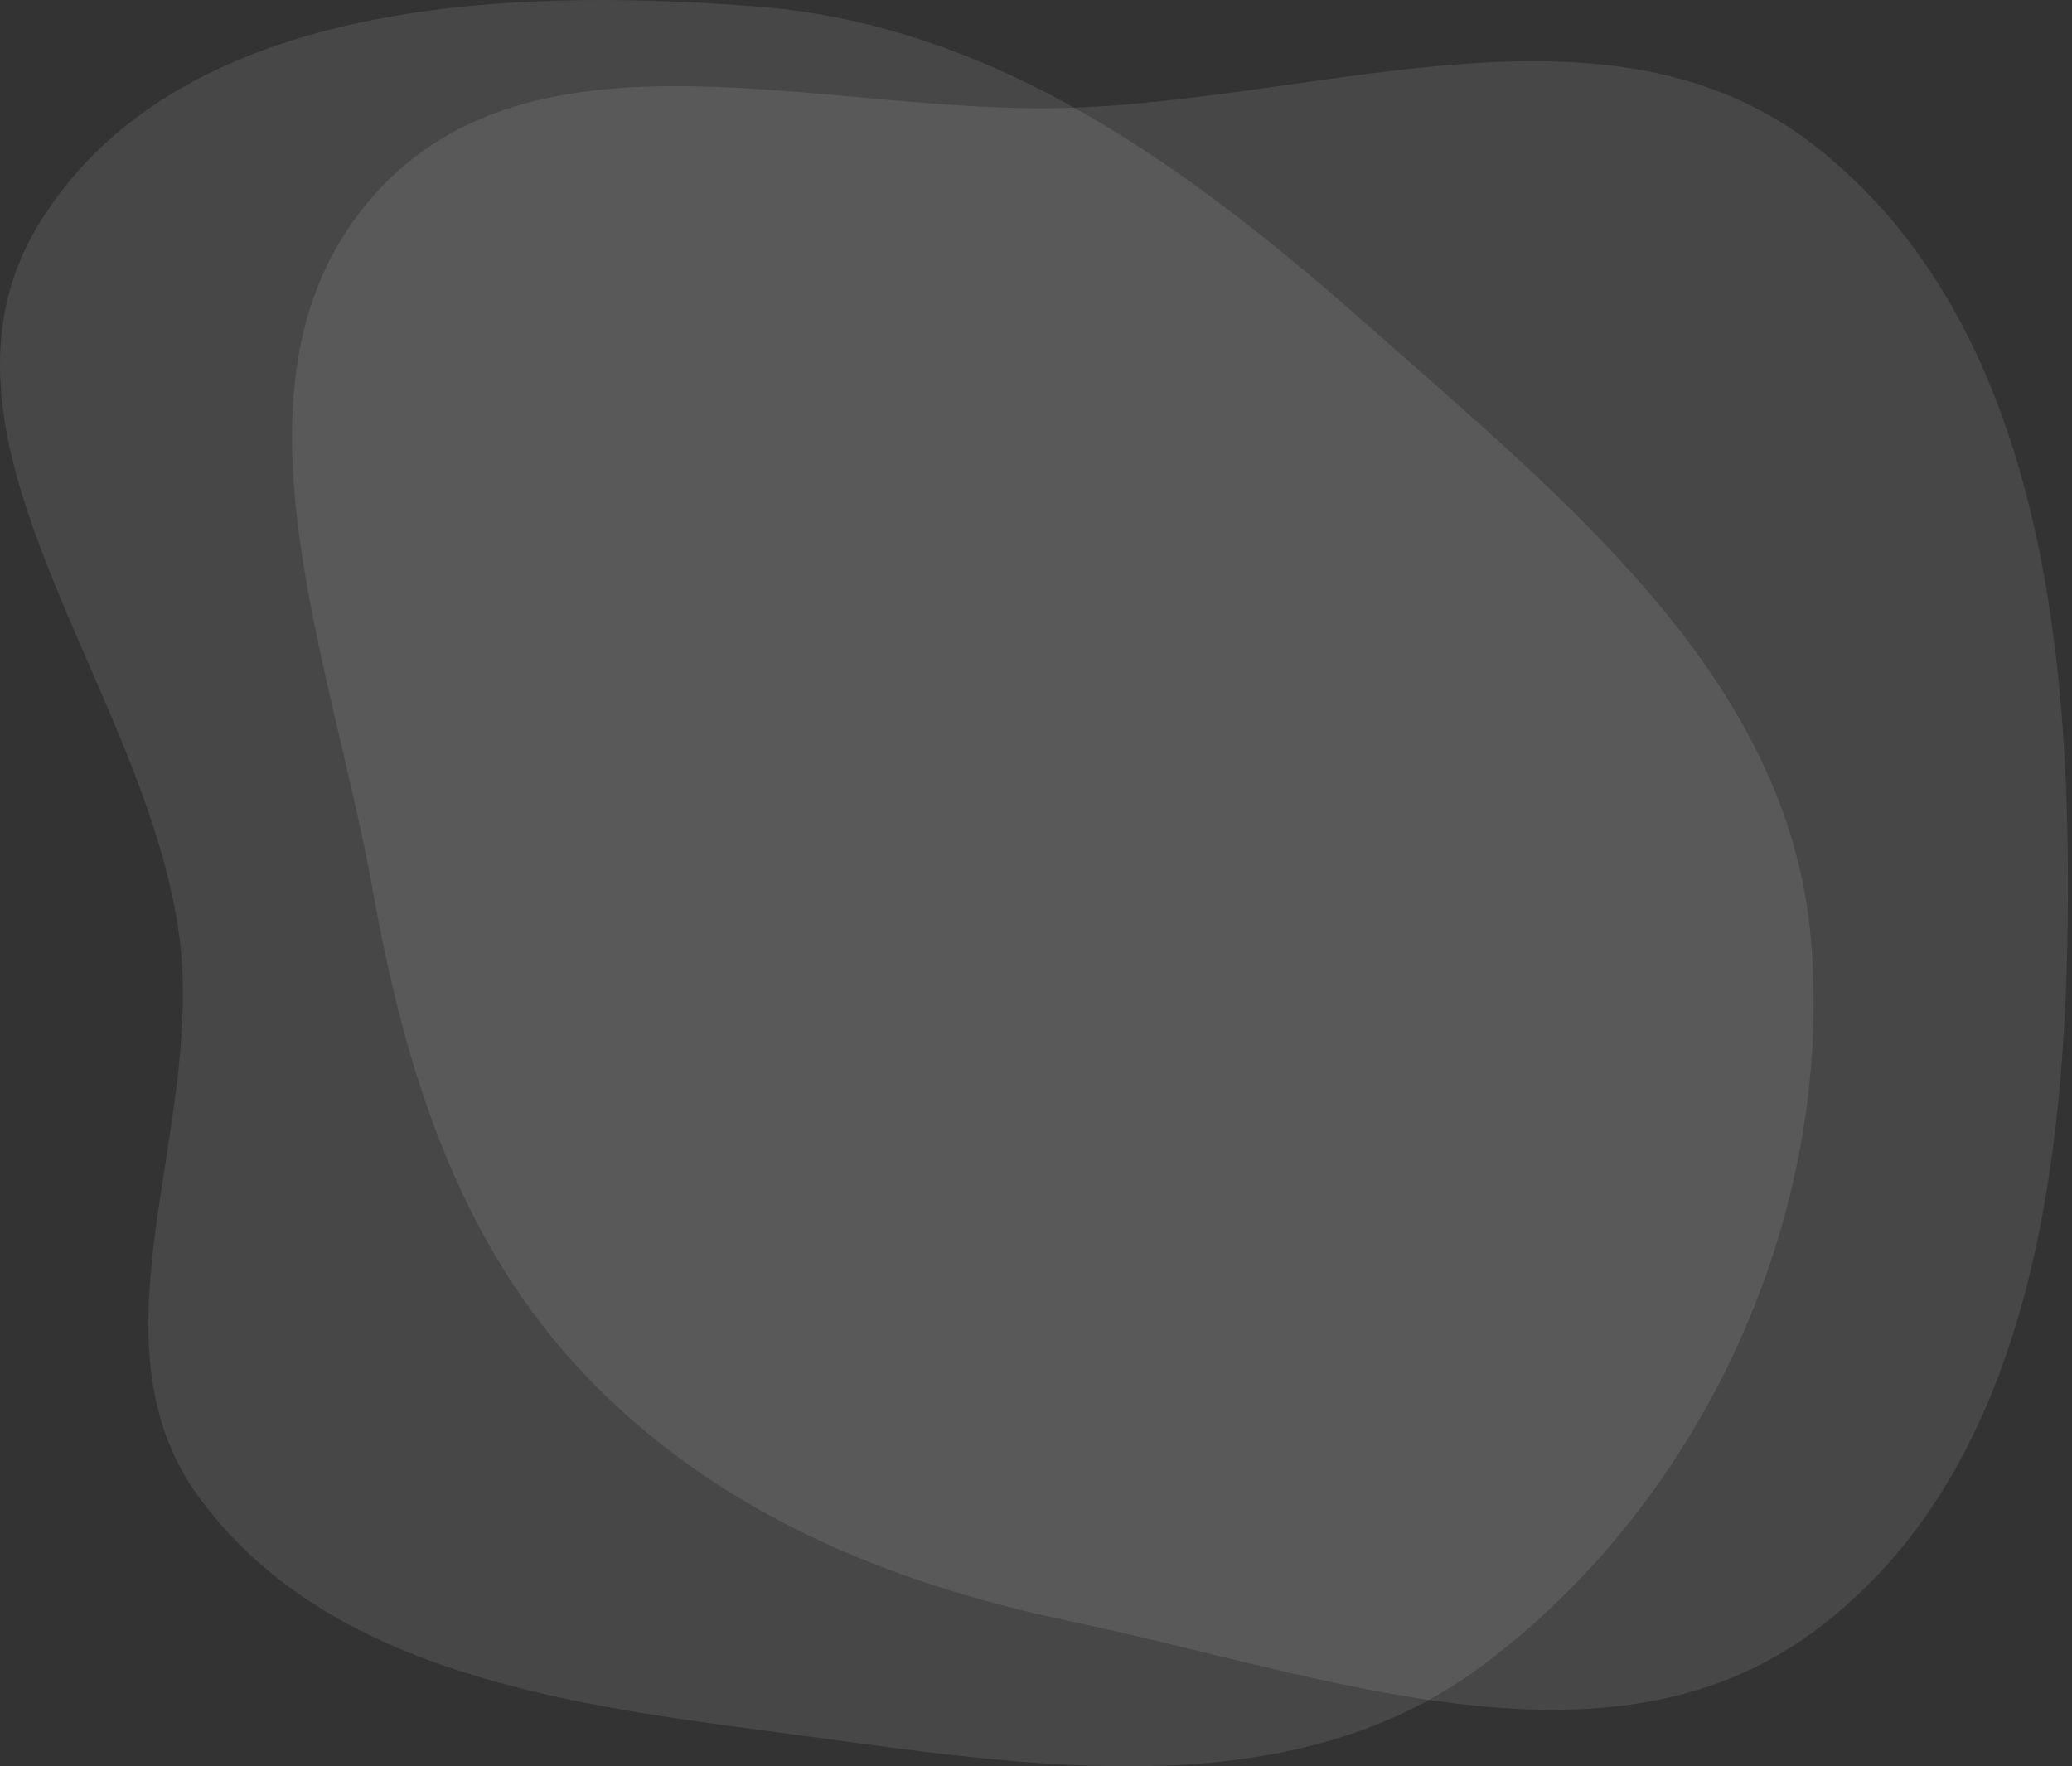
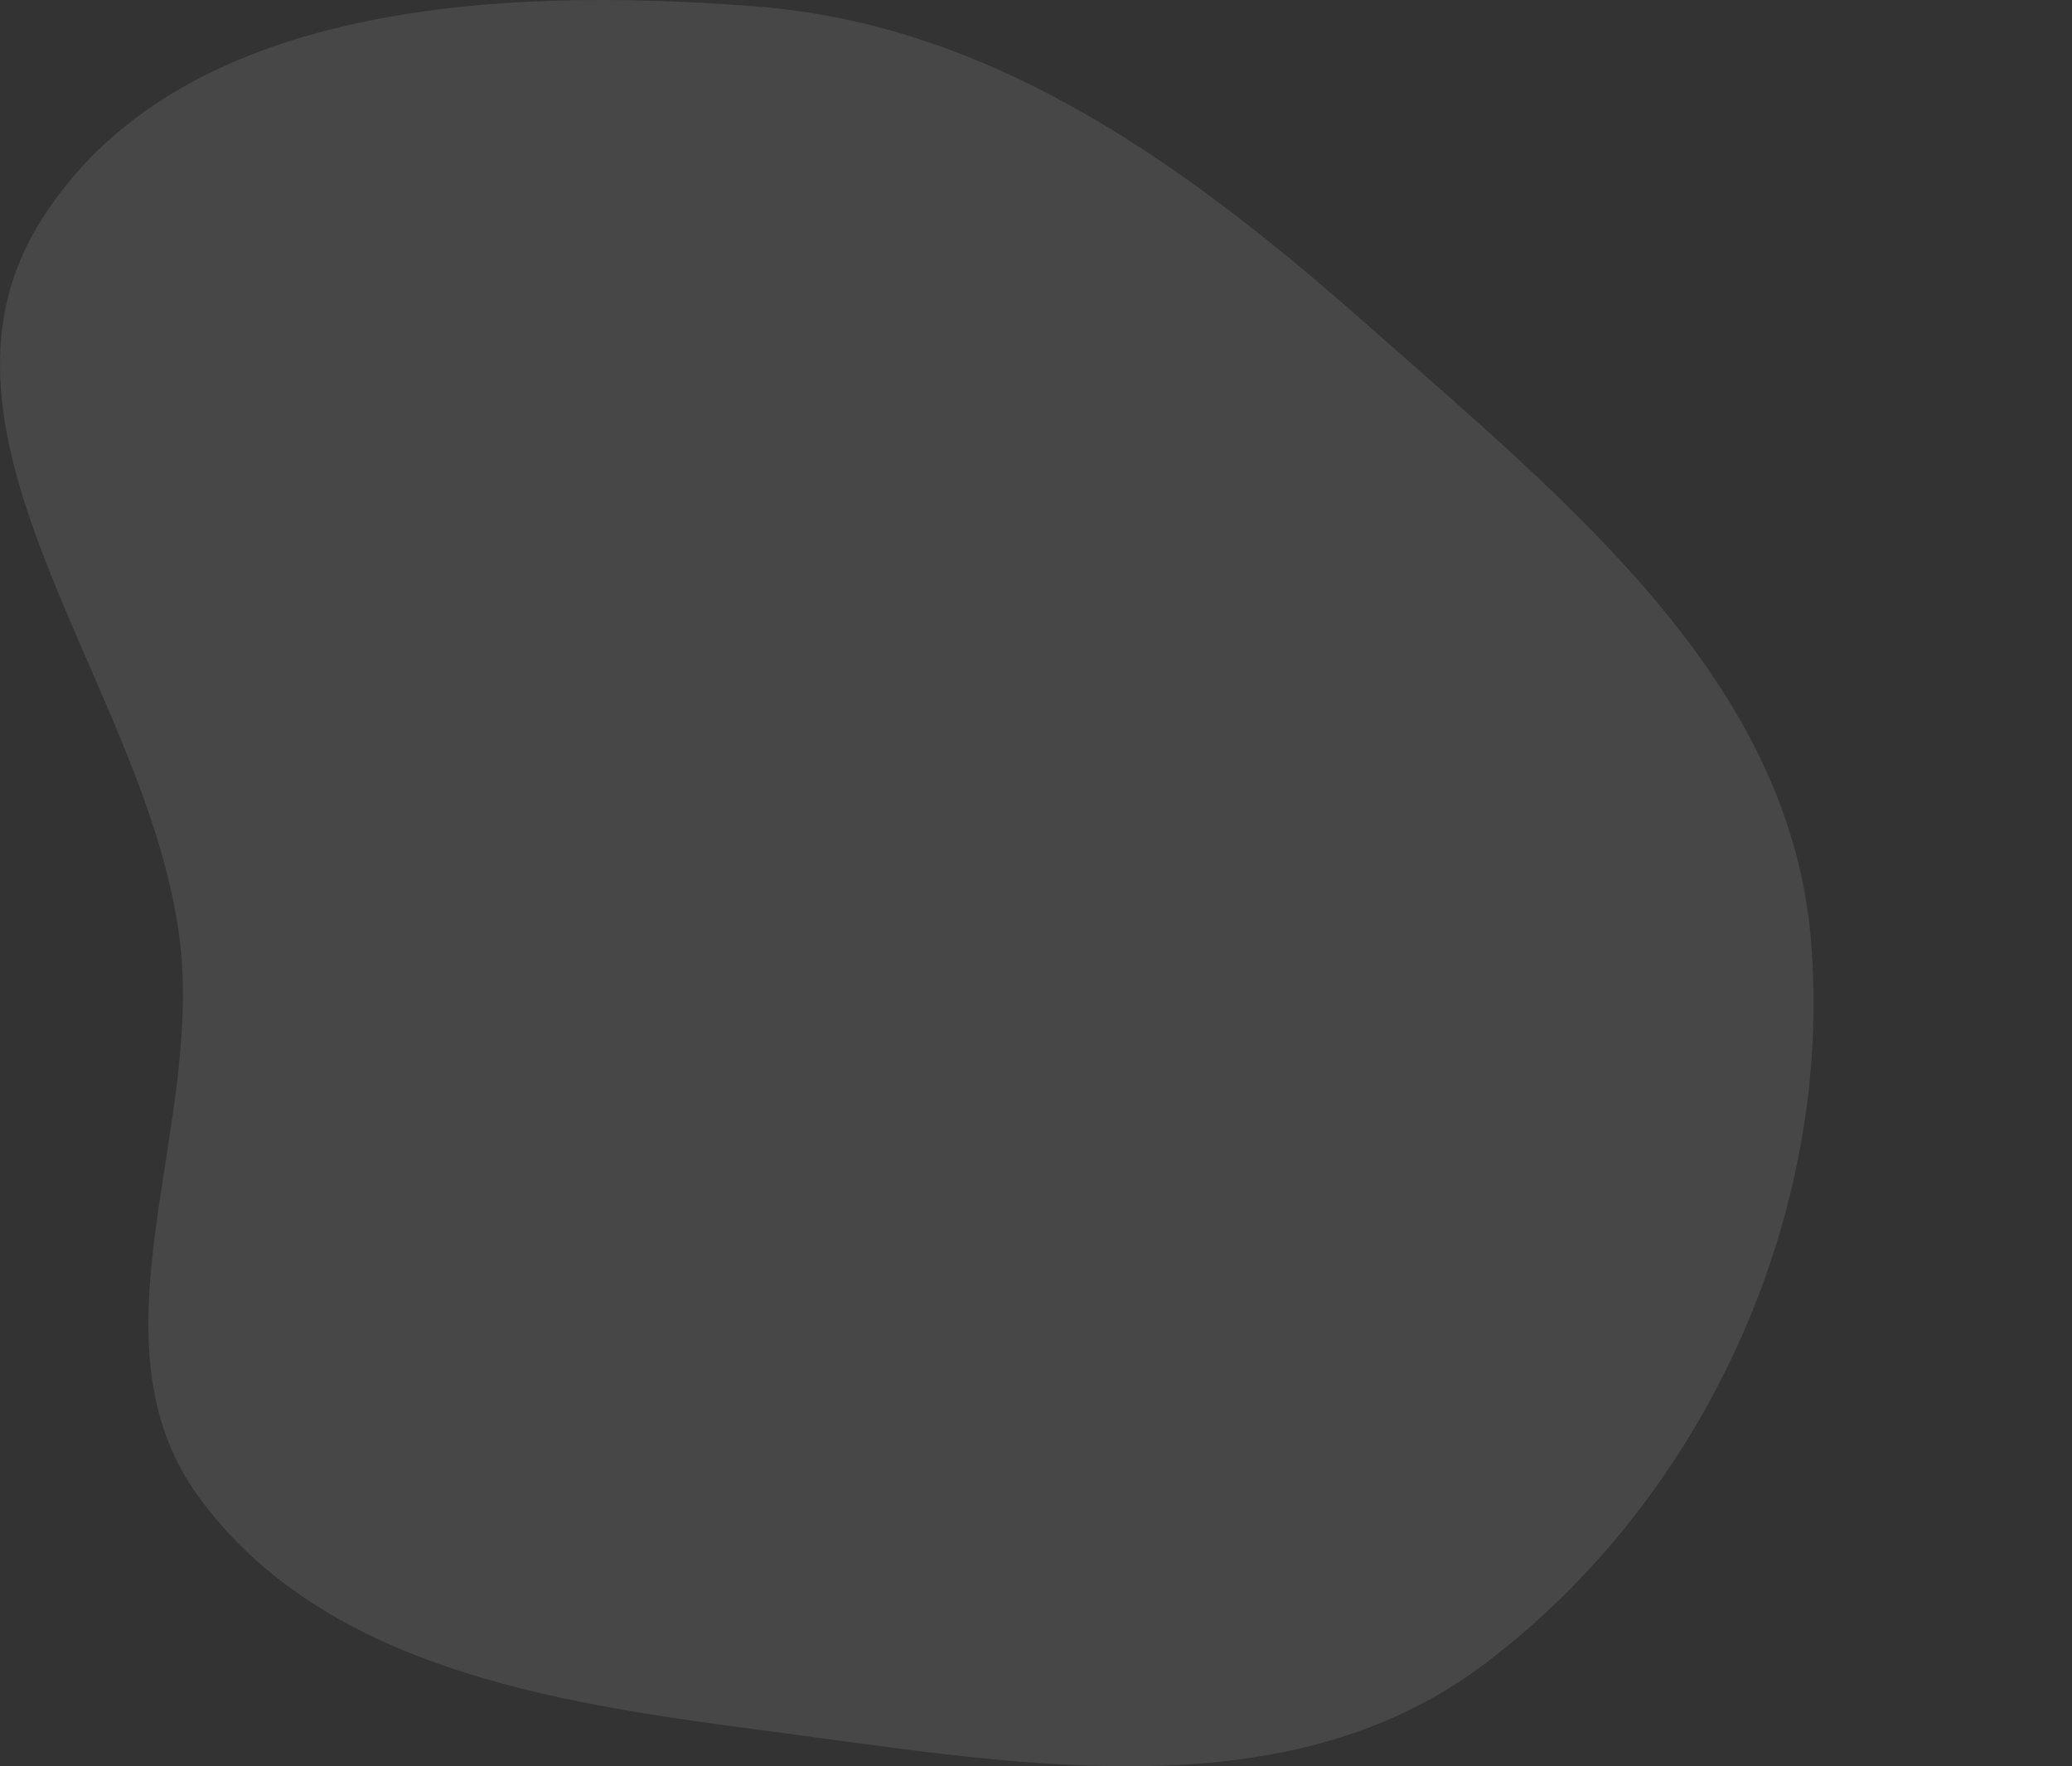
<svg xmlns="http://www.w3.org/2000/svg" width="373" height="318" viewBox="0 0 373 318" fill="none">
  <rect x="0" y="0" width="373" height="318" fill="#333333" stroke="none" />
  <g id="Group 1261155210">
-     <path id="Vector" fill-rule="evenodd" clip-rule="evenodd" d="M192.723 19.407C239.224 17.841 290.223 -2.408 326.814 26.337C365.399 56.648 372.382 111.383 372.271 160.456C372.16 209.398 365.693 265.061 326.207 293.968C288.877 321.296 238.001 301.386 192.723 291.898C159.558 284.948 128.893 272.217 105.482 247.715C82.667 223.836 72.962 192.967 67.135 160.456C59.47 117.691 38.482 67.523 67.371 35.078C96.484 2.38 148.972 20.881 192.723 19.407Z" fill="white" fill-opacity="0.1" />
    <path id="Vector_2" fill-rule="evenodd" clip-rule="evenodd" d="M136.313 1.177C179.328 4.56 214.32 30.312 246.614 58.899C281.858 90.098 322.014 122.213 325.995 169.087C330.197 218.557 306.807 269.896 267.067 299.709C230.692 326.997 181.419 317.275 136.313 311.387C98.889 306.501 58.036 299.968 35.784 269.514C15.233 241.39 36.644 203.641 32.333 169.087C26.694 123.886 -16.83 78.802 7.158 40.064C31.75 0.352 89.714 -2.488 136.313 1.177Z" fill="white" fill-opacity="0.1" />
  </g>
</svg>